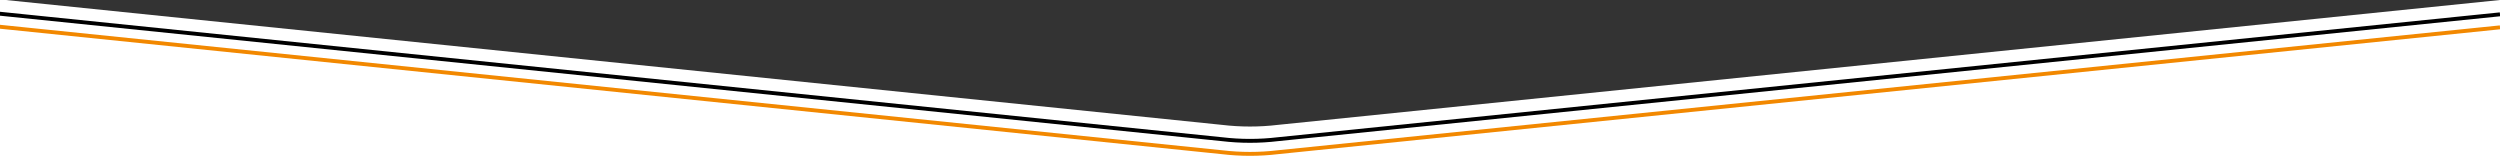
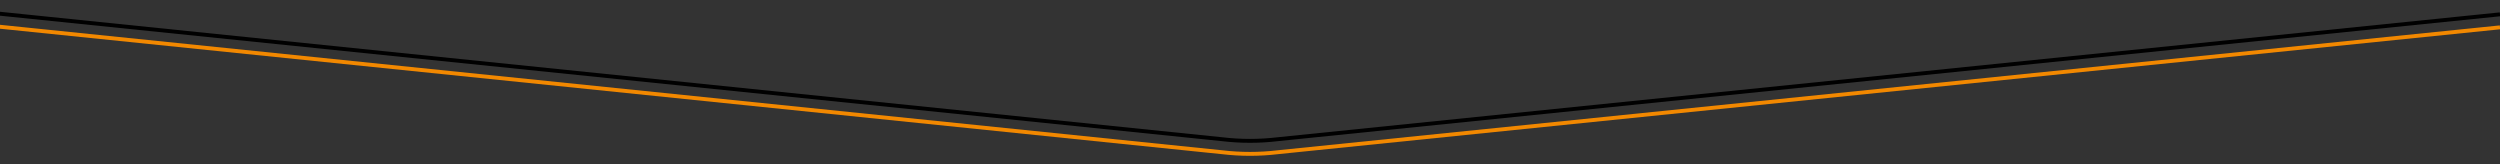
<svg xmlns="http://www.w3.org/2000/svg" version="1.1" id="Layer_1" x="0px" y="0px" viewBox="0 0 1920 126" style="enable-background:new 0 0 1920 126;" xml:space="preserve">
  <rect x="0" y="0" width="1920" height="126" fill="#333333" stroke="none" />
  <style type="text/css">
	.st0{fill:#FFFFFF;}
	.st1{fill:none;stroke:#000000;stroke-width:3;stroke-miterlimit:10;}
	.st2{fill:none;stroke:#F28800;stroke-width:3;stroke-miterlimit:10;}
</style>
-   <path class="st0" d="M-0.5-0.5L0,126h1920V0L981.4,95.9c-14.2,1.7-28.6,1.7-42.9,0L-0.5-0.5z" />
  <path class="st1" d="M1920,11l-938.6,95.9c-14.2,1.7-28.6,1.7-42.9,0L-0.5,10.5" />
  <path class="st2" d="M1920,21l-938.6,95.9c-14.2,1.7-28.6,1.7-42.9,0L-0.5,20.5" />
</svg>